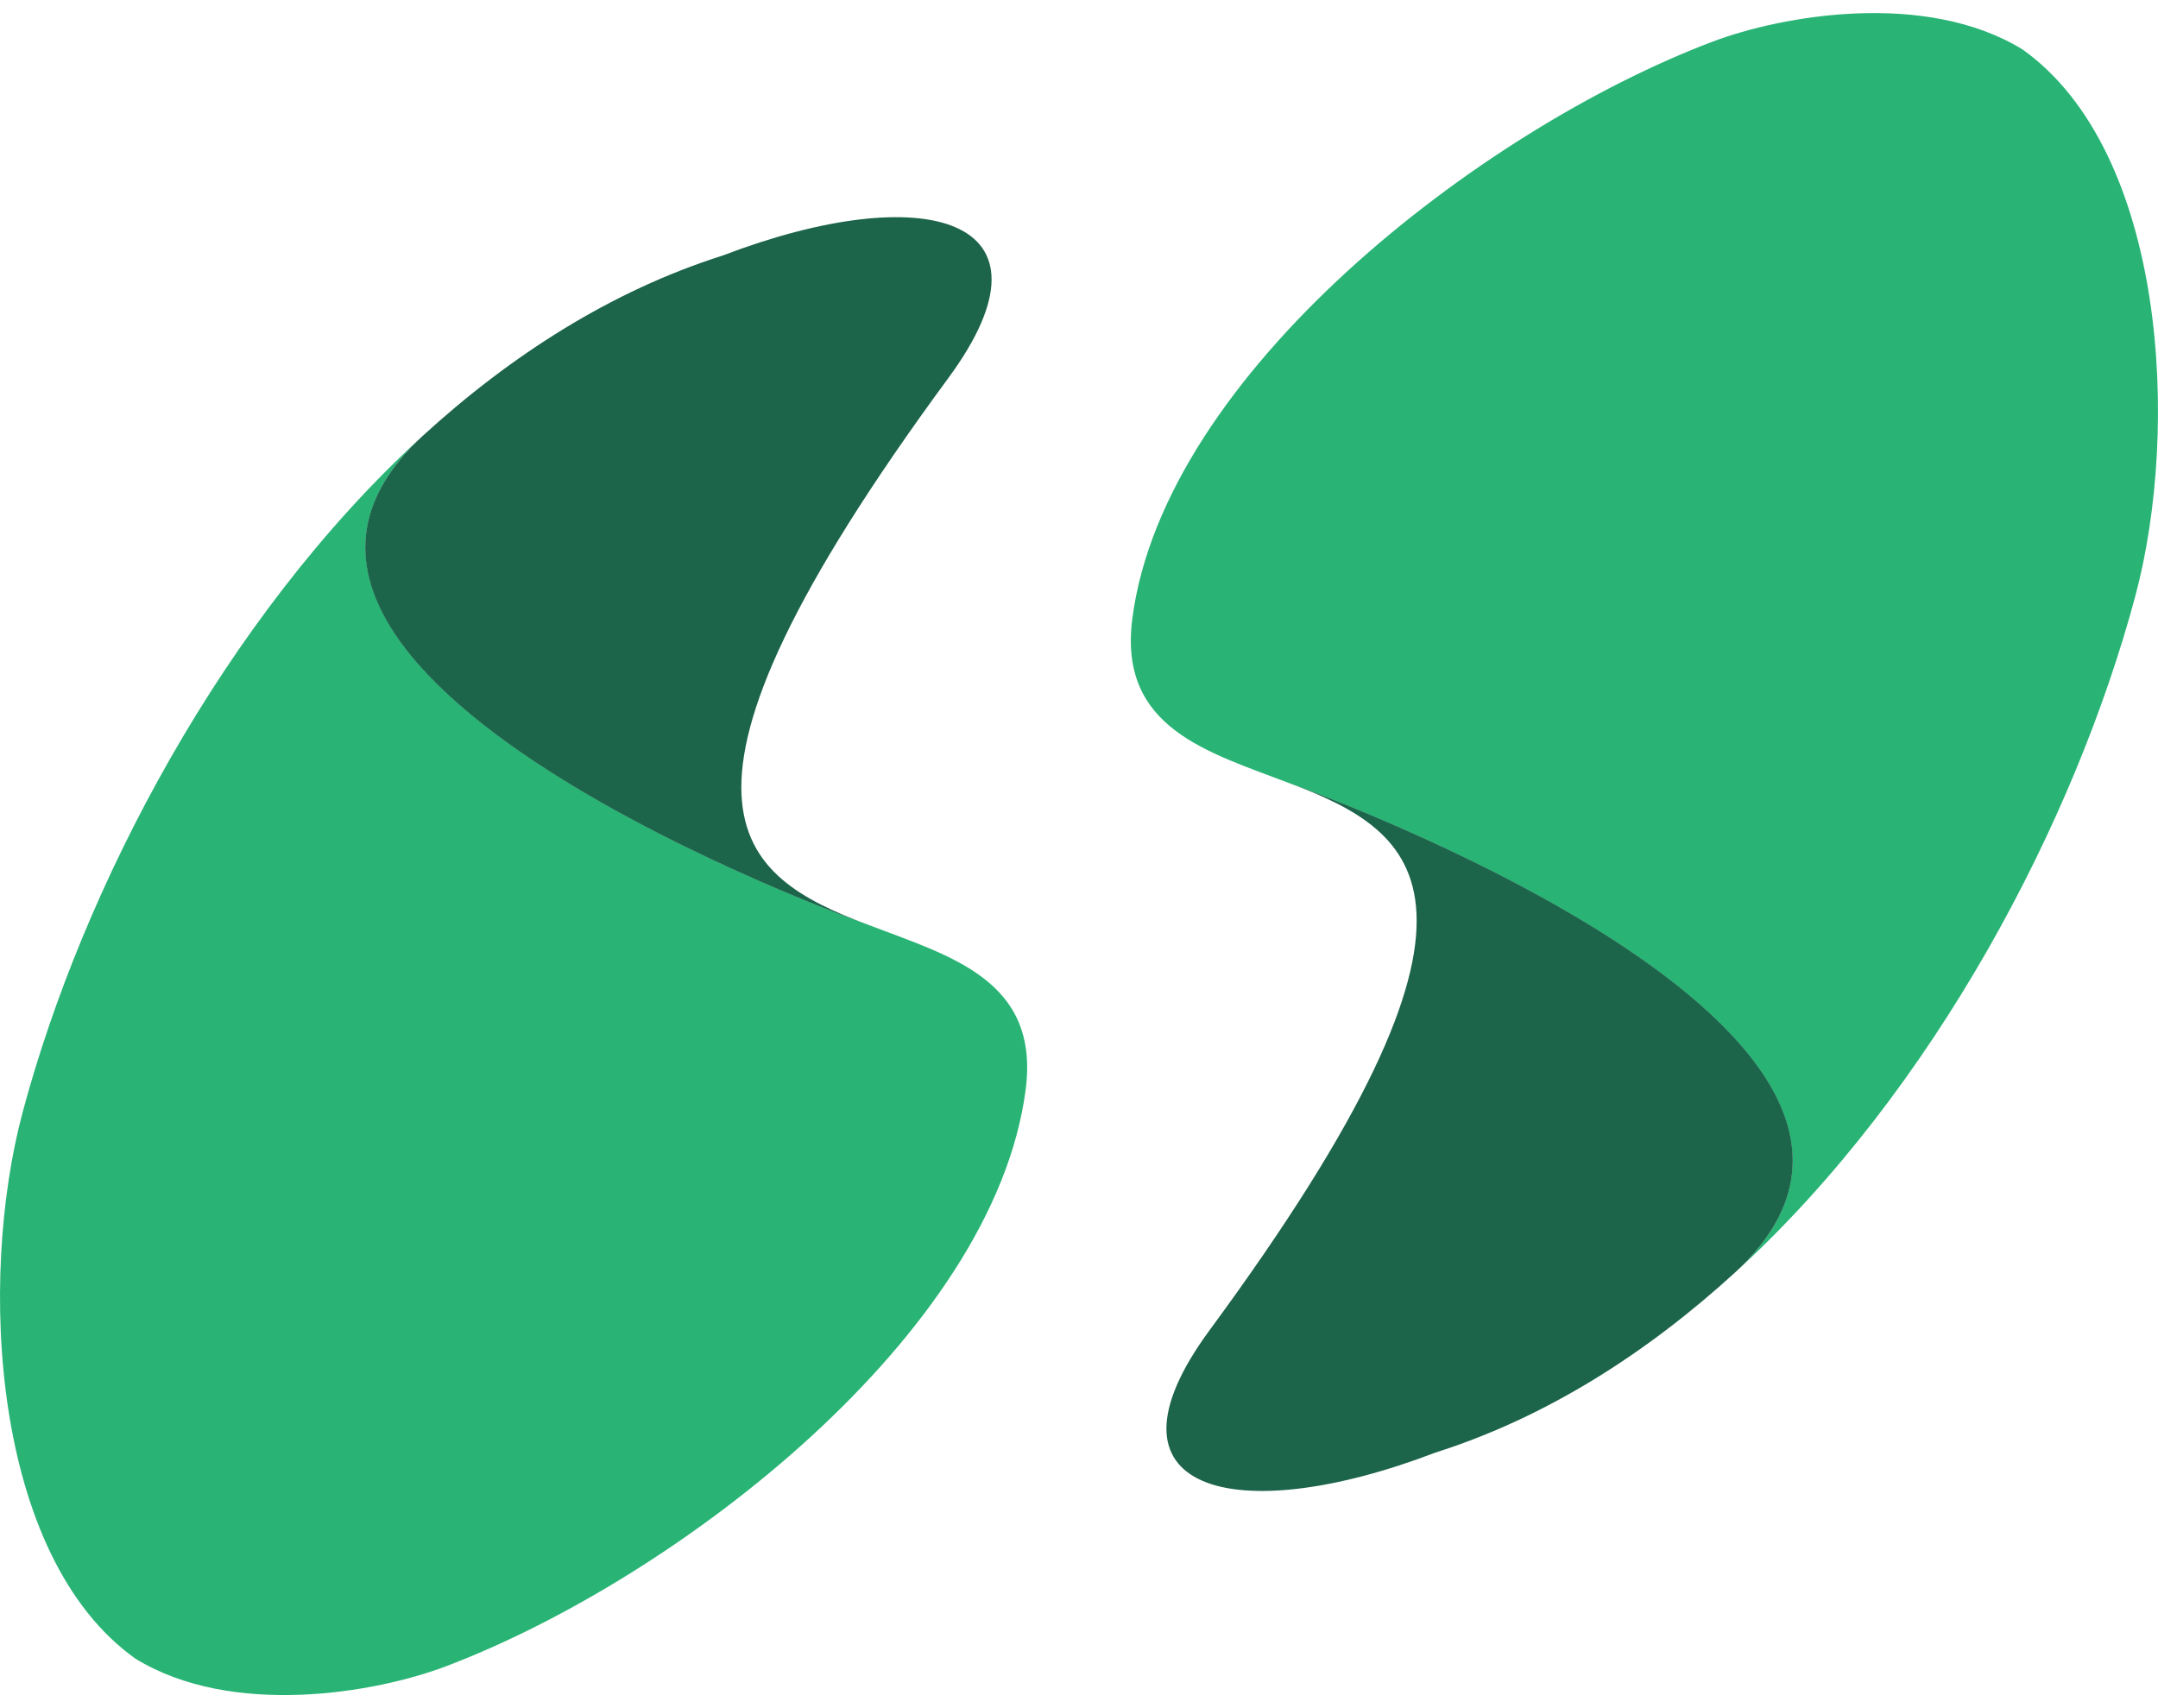
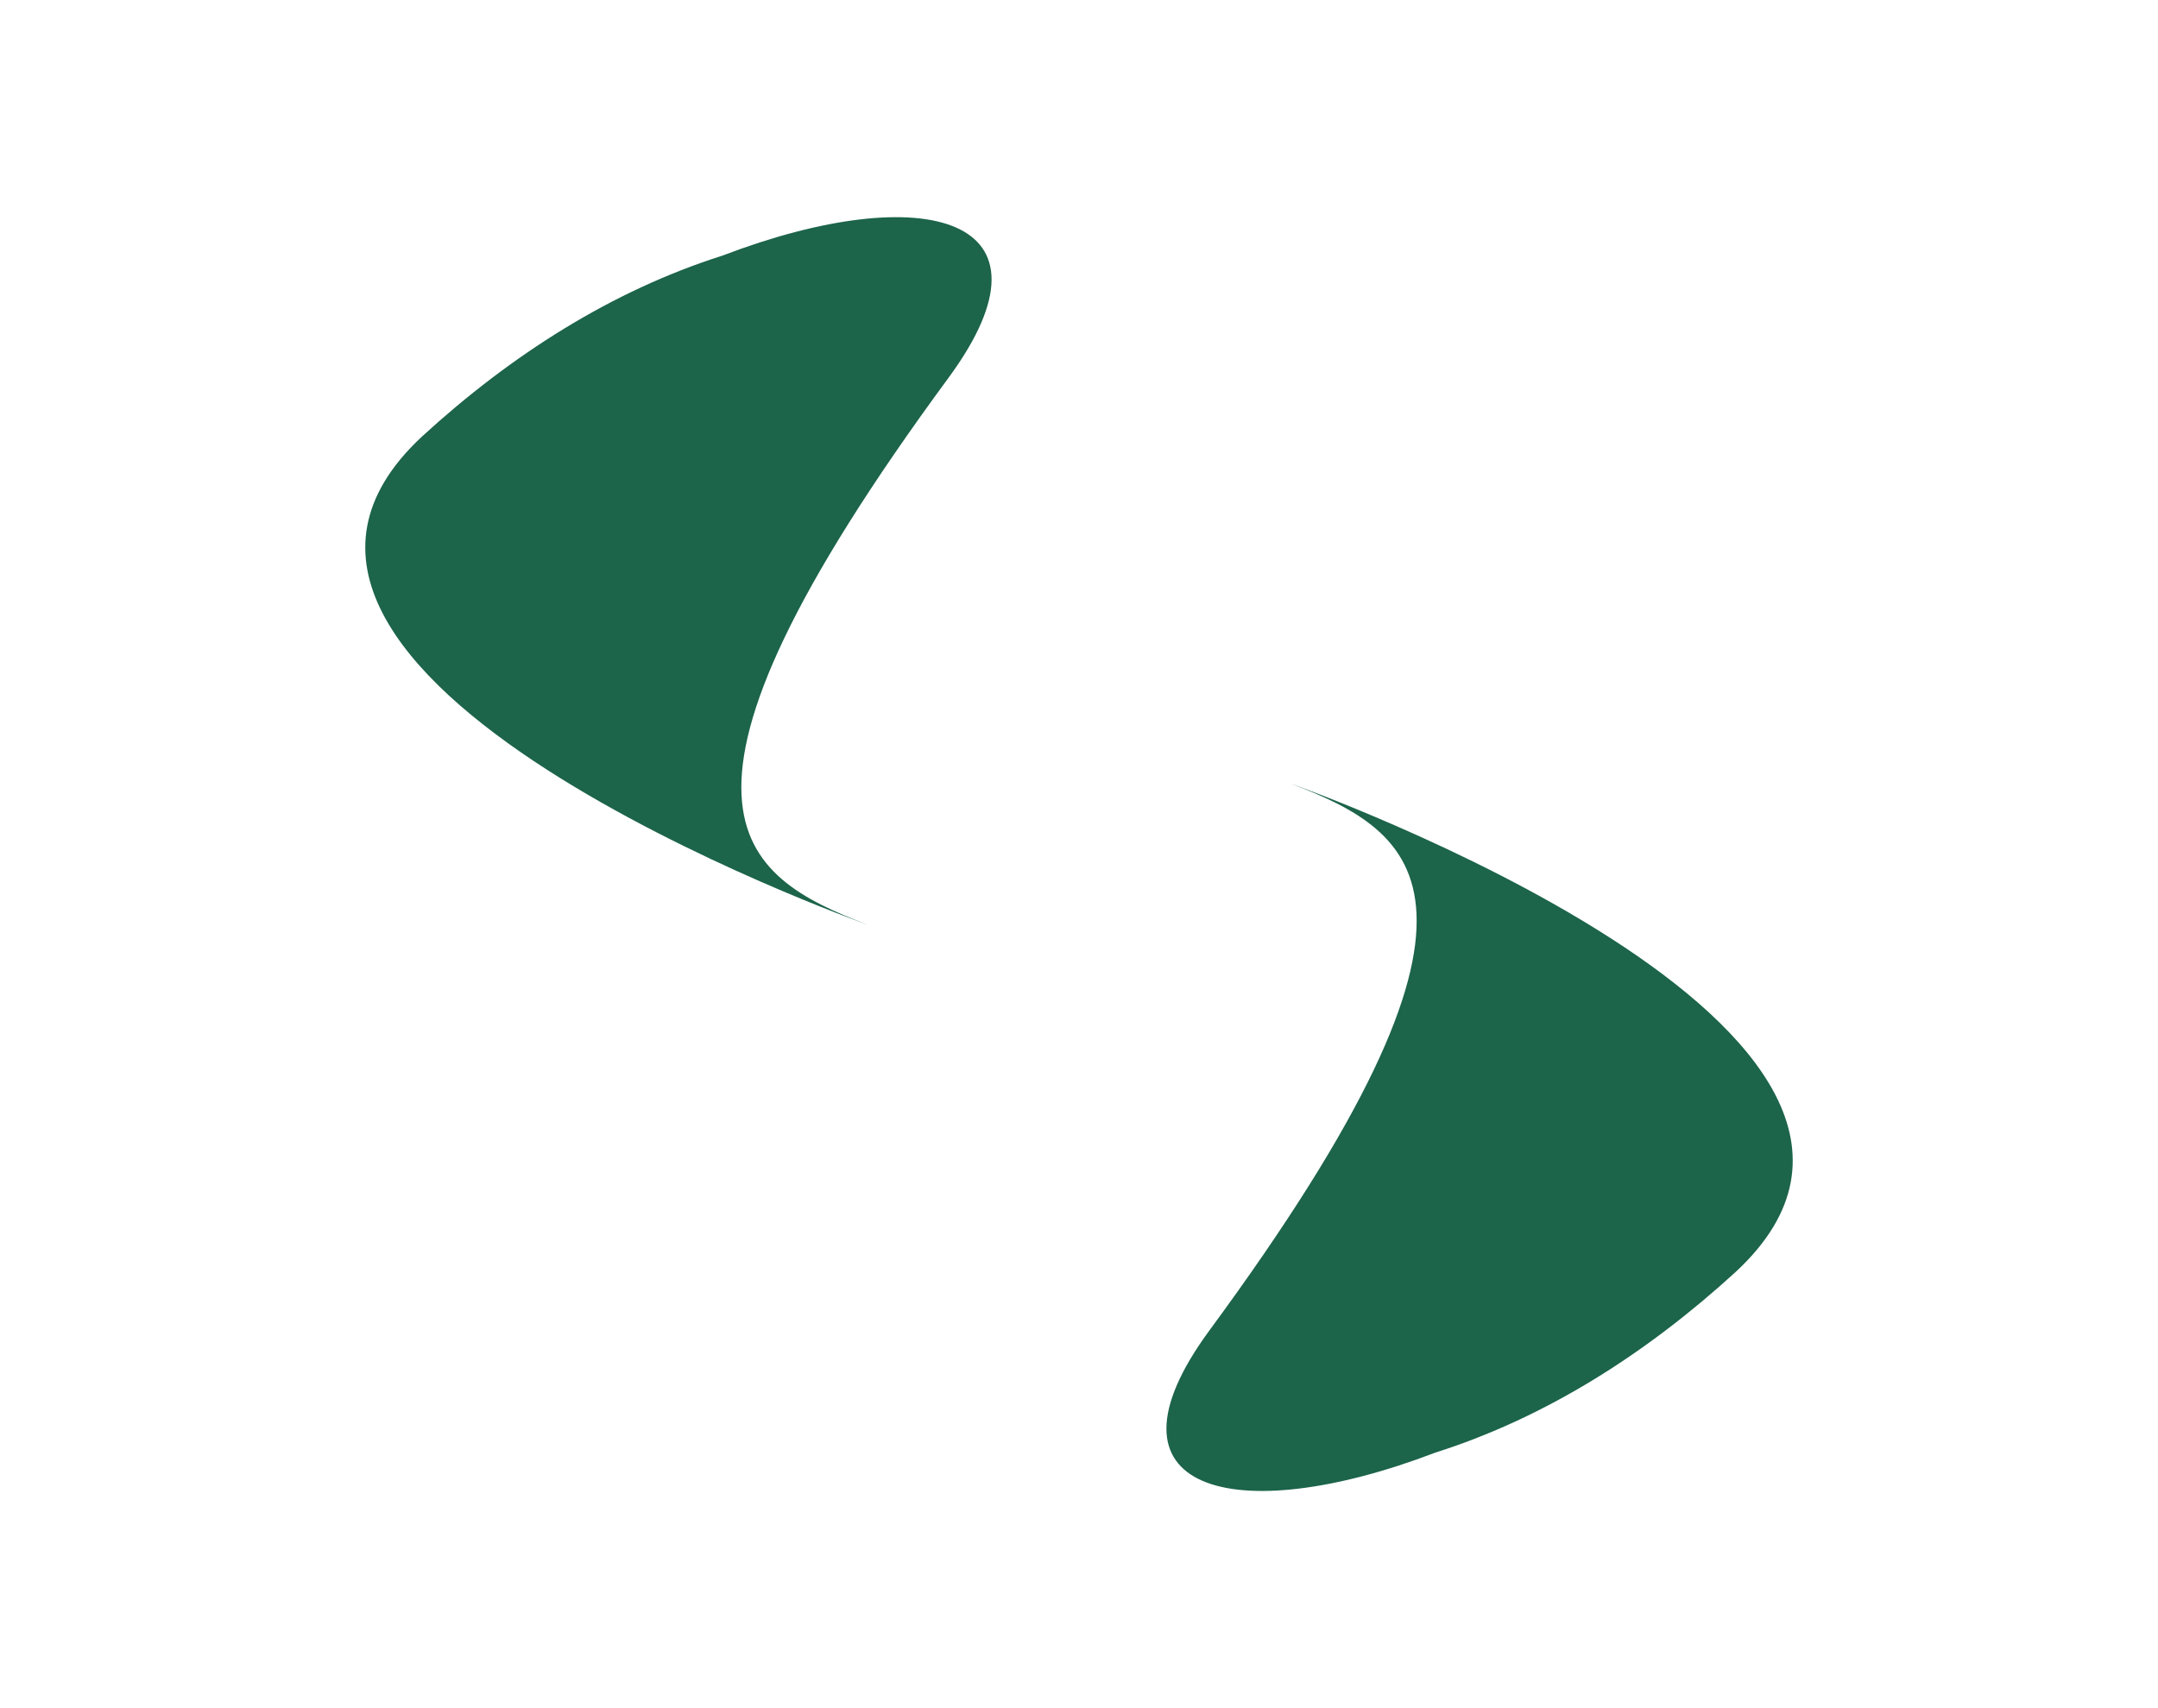
<svg xmlns="http://www.w3.org/2000/svg" width="96" height="76" viewBox="0 0 96 76" fill="none">
-   <path d="M77.217 56.587C86.087 48.469 92.322 36.488 94.993 26.514C96.986 19.065 96.363 6.763 89.981 2.205C85.679 -0.439 79.297 0.67 76.15 1.866C65.819 5.788 51.795 16.641 50.374 27.509C49.733 32.411 53.742 33.46 57.411 34.866C57.608 34.935 88.648 45.958 77.217 56.587Z" fill="#29B475" />
-   <path d="M18.783 19.413C9.913 27.531 3.678 39.512 1.007 49.486C-0.986 56.935 -0.363 69.237 6.019 73.795C10.321 76.439 16.703 75.33 19.85 74.134C30.181 70.212 44.205 59.359 45.626 48.492C46.267 43.589 42.258 42.54 38.589 41.134C38.392 41.065 7.352 30.042 18.783 19.413Z" fill="#29B475" />
  <path d="M53.806 59.189C48.528 66.364 54.892 68.059 63.858 64.628C68.783 63.065 73.263 60.206 77.222 56.583C88.657 45.953 57.613 34.93 57.416 34.862C63.06 37.024 67.903 40.025 53.806 59.189Z" fill="#1C644A" />
  <path d="M42.194 16.811C47.472 9.636 41.108 7.941 32.142 11.372C27.217 12.935 22.736 15.793 18.778 19.417C7.343 30.047 38.387 41.069 38.584 41.138C32.94 38.976 28.097 35.975 42.194 16.811Z" fill="#1C644A" />
</svg>